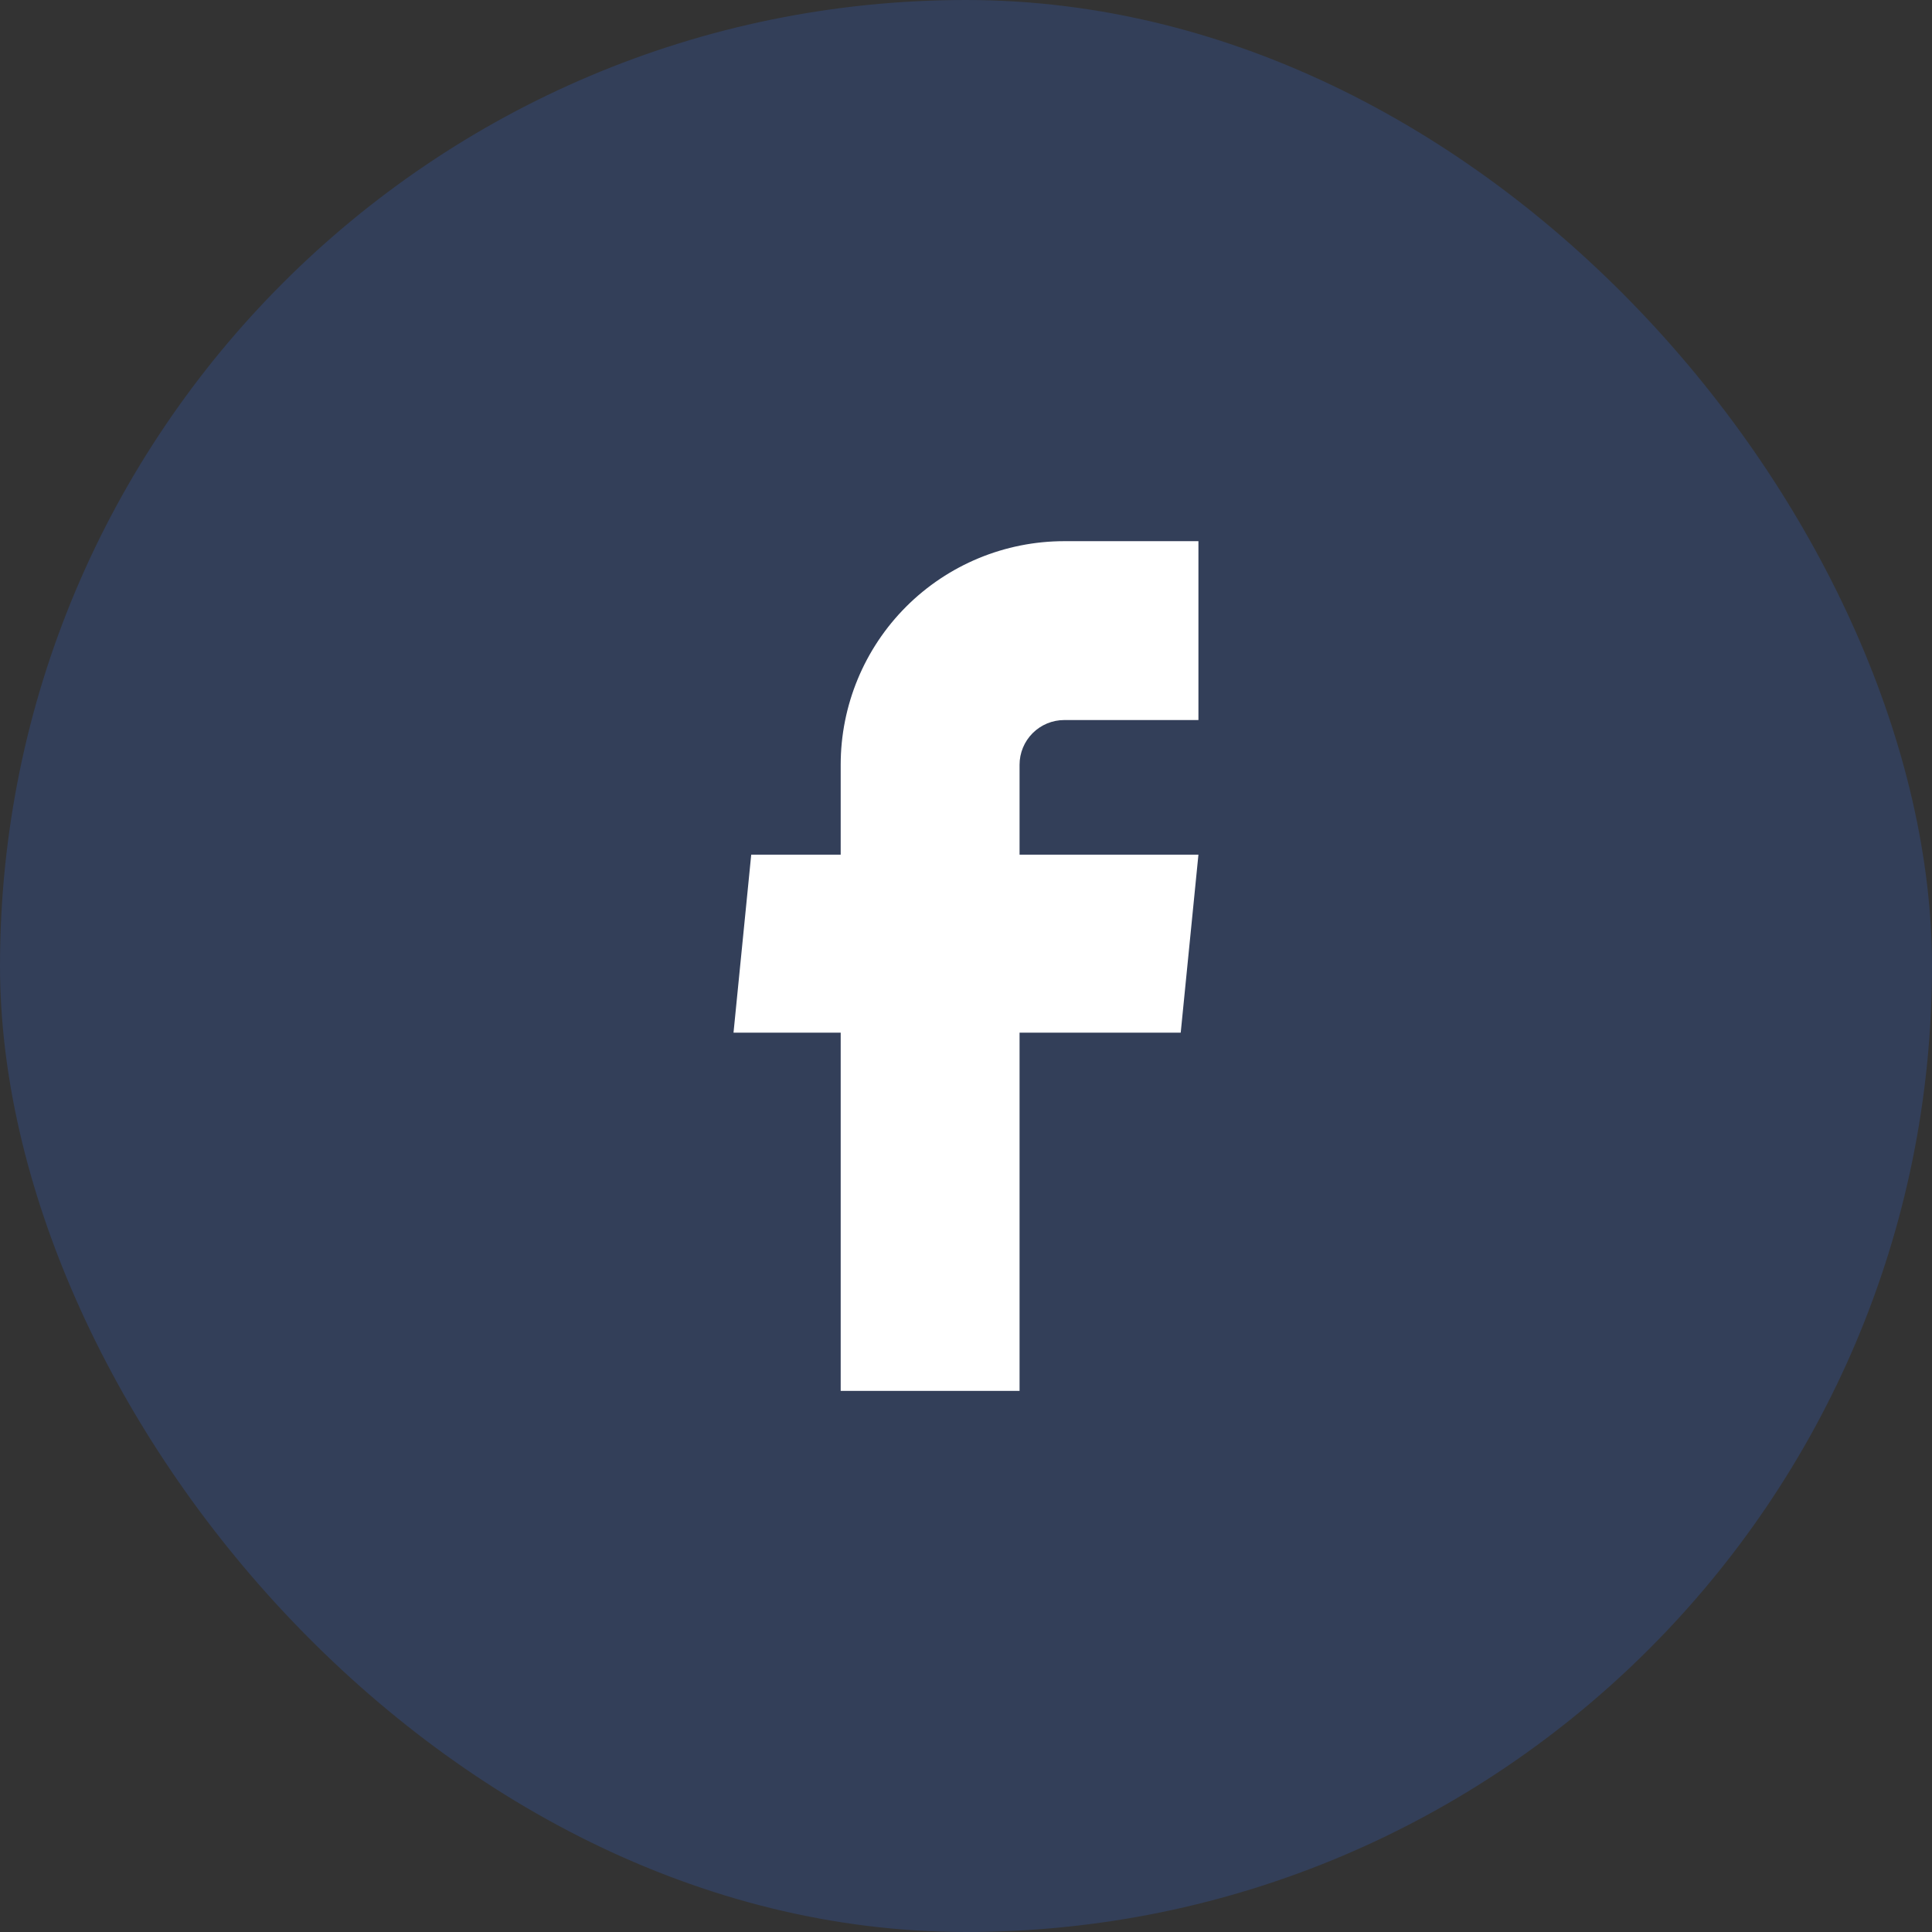
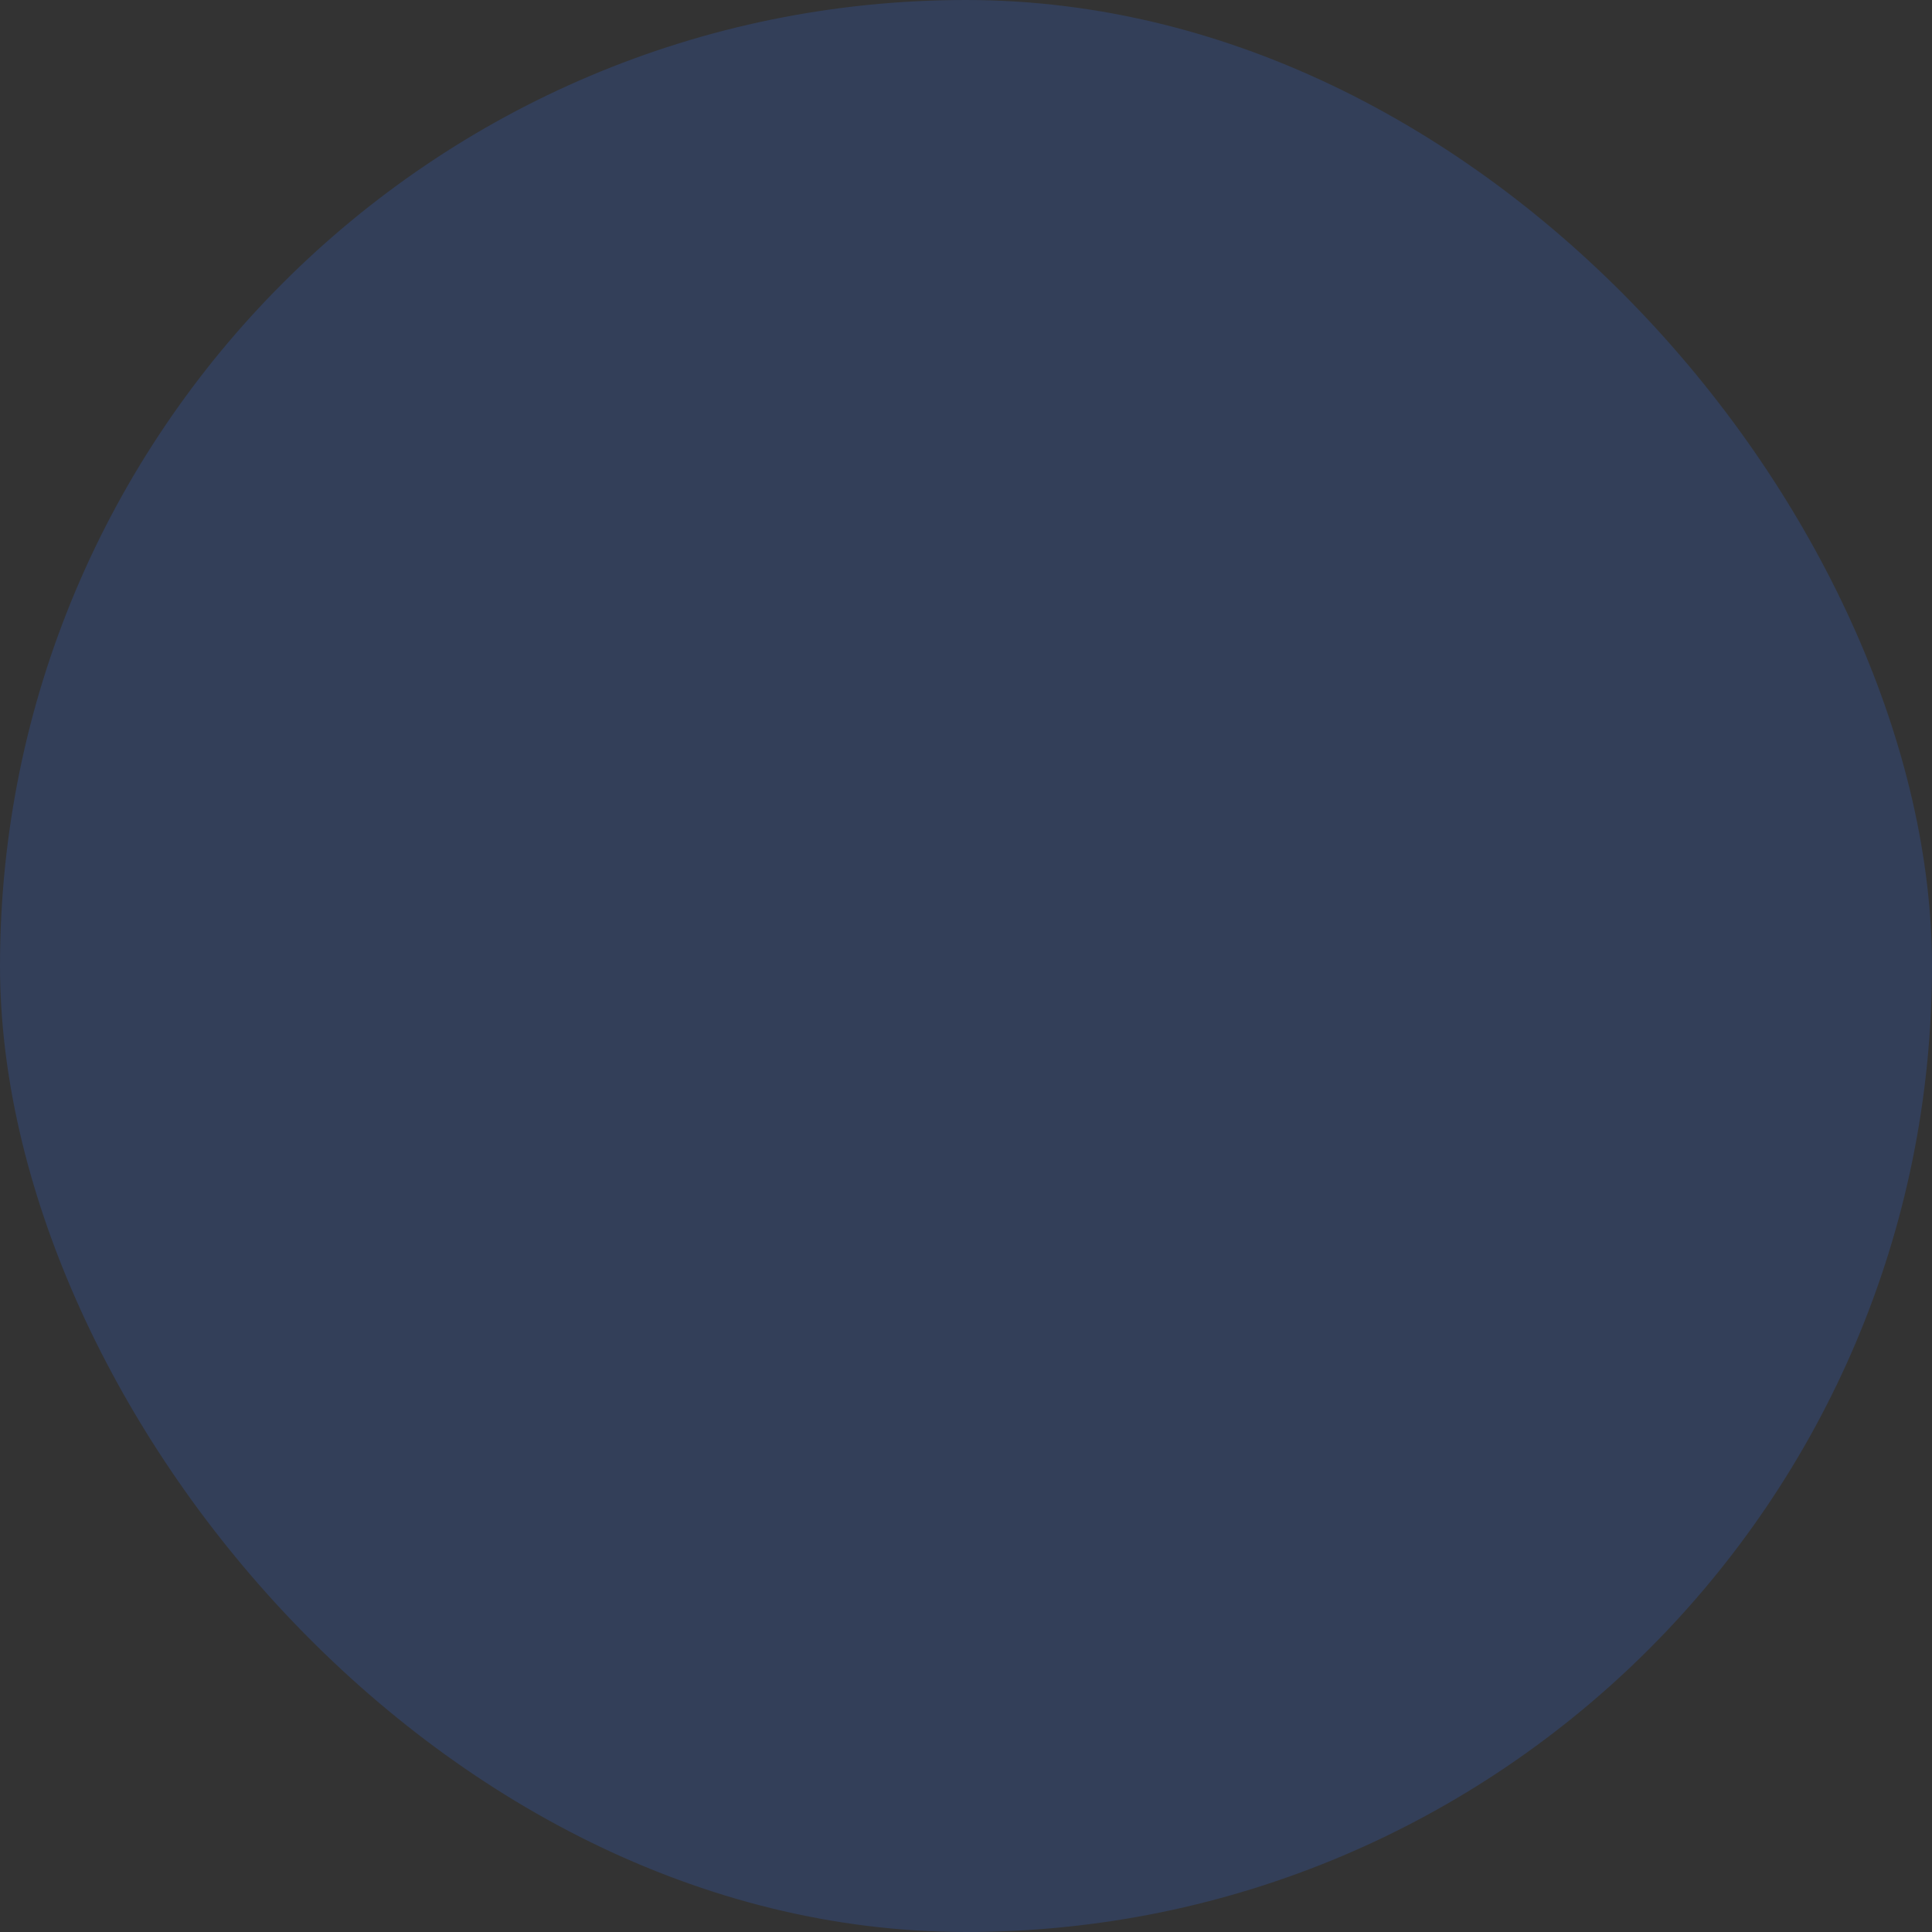
<svg xmlns="http://www.w3.org/2000/svg" width="36" height="36" viewBox="0 0 36 36" fill="none">
  <rect x="0" y="0" width="36" height="36" fill="#333333" stroke="none" />
  <rect width="36" height="36" rx="18" fill="#3571F0" fill-opacity="0.2" />
-   <path d="M15.665 25.917H18.998V19.242H22.001L22.331 15.925H18.998V14.25C18.998 14.029 19.086 13.817 19.242 13.661C19.398 13.505 19.61 13.417 19.831 13.417H22.331V10.084H19.831C18.726 10.084 17.666 10.523 16.885 11.304C16.104 12.085 15.665 13.145 15.665 14.25V15.925H13.998L13.668 19.242H15.665V25.917Z" fill="white" />
</svg>